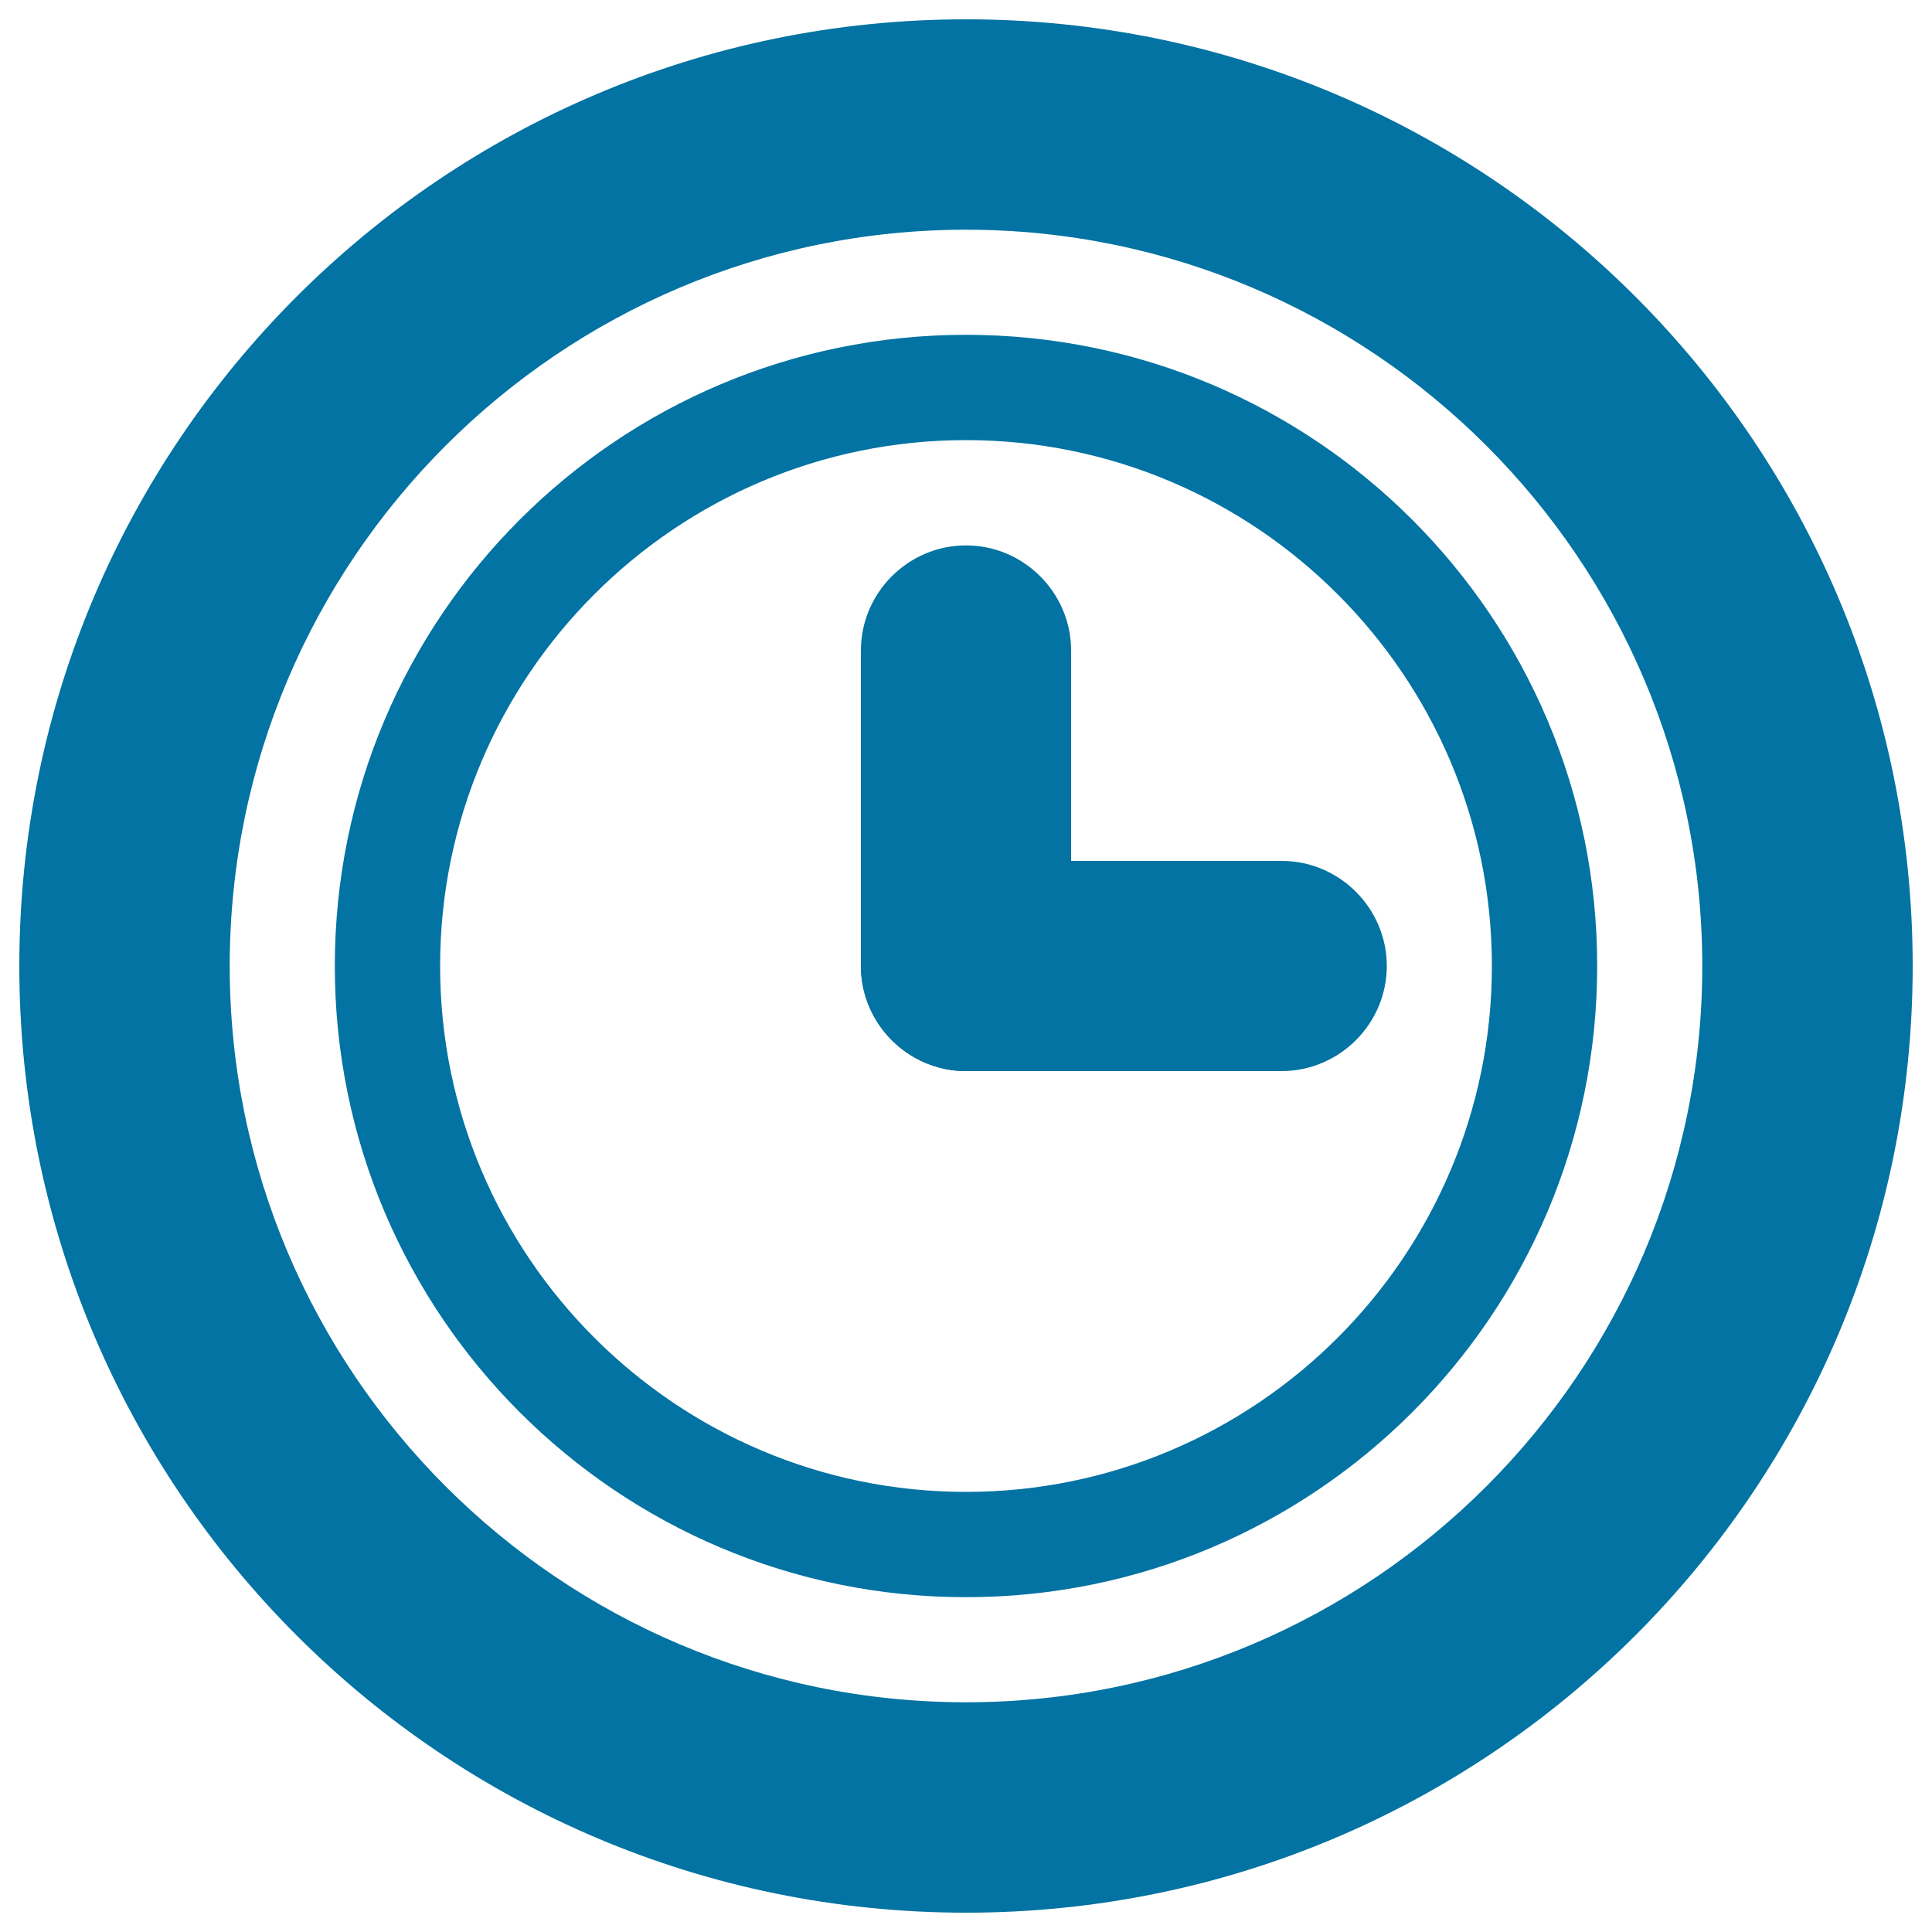
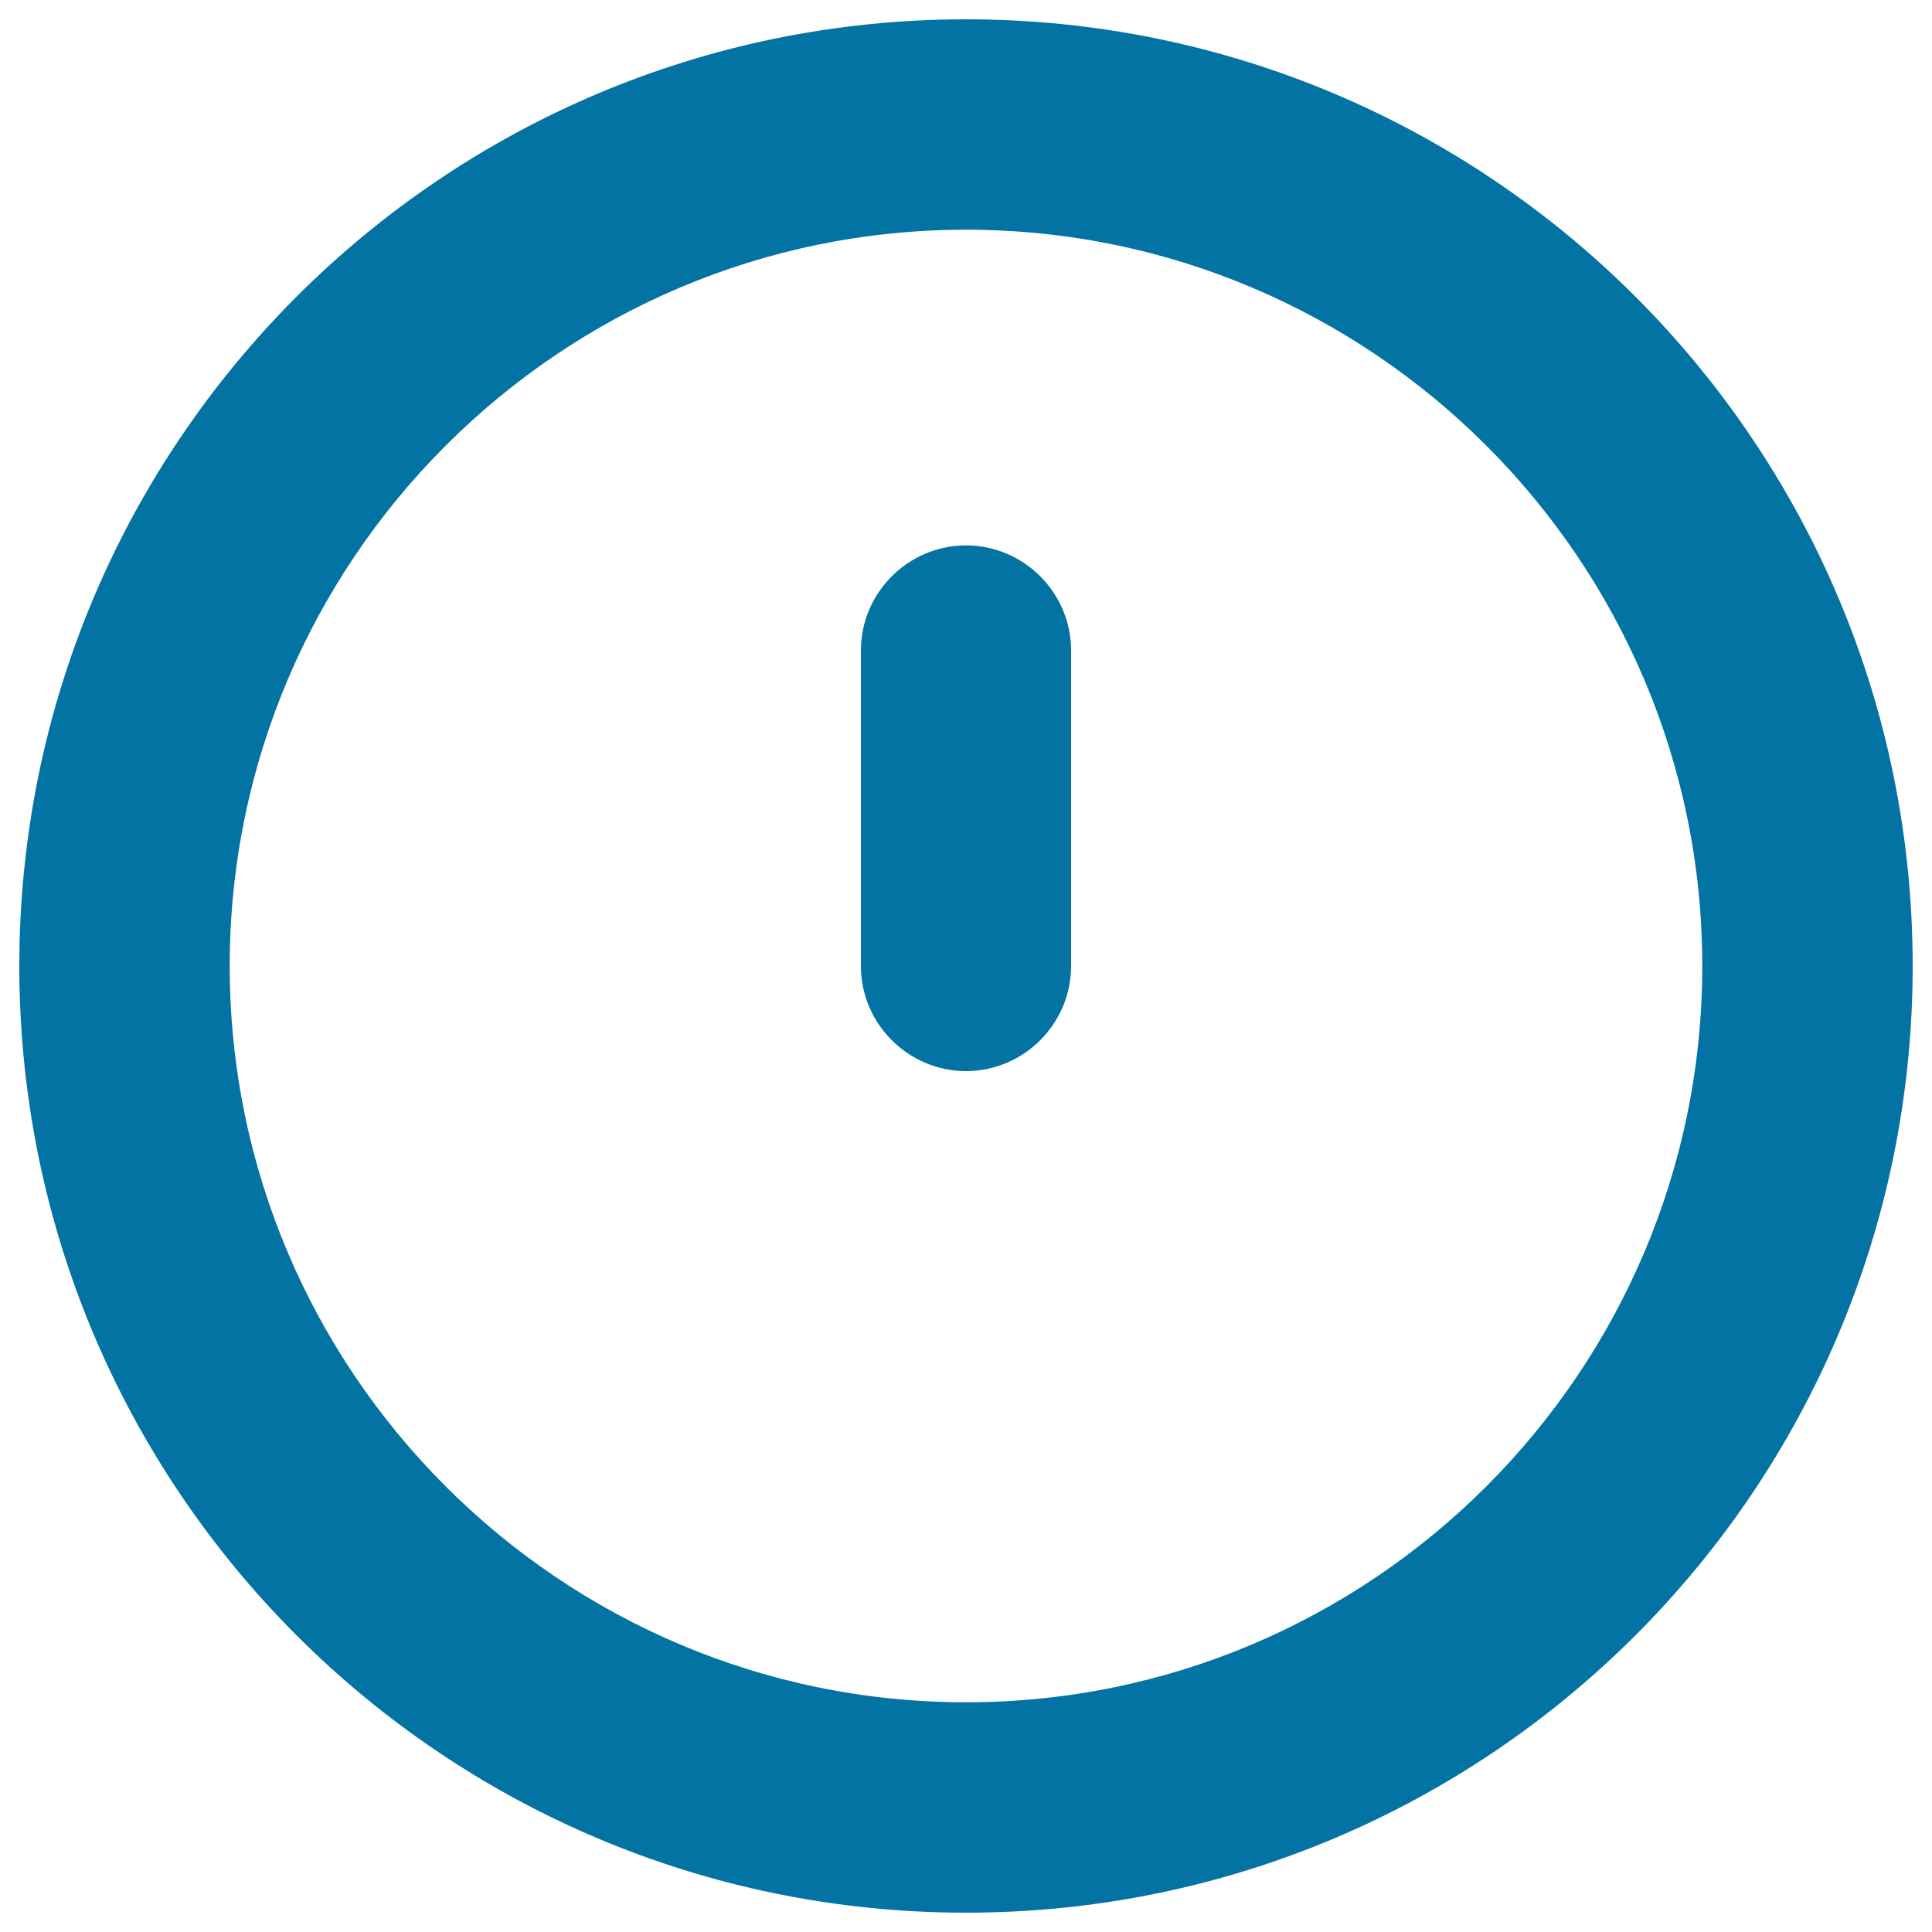
<svg xmlns="http://www.w3.org/2000/svg" viewBox="0 0 1000 1000" style="fill:#0273a2">
  <title>Time SVG icon</title>
-   <path d="M717.8,500c0-29.9-24.5-54.4-54.4-54.4H500c-29.9,0-54.4,24.5-54.4,54.4s24.5,54.4,54.4,54.4h163.3C693.3,554.4,717.8,529.9,717.8,500z" />
  <path d="M500,118.9c210.1,0,381.1,171,381.1,381.1c0,210.1-171,381.1-381.1,381.1S118.9,710.1,118.9,500C118.9,289.9,289.9,118.9,500,118.9z M500,10C229.4,10,10,229.4,10,500c0,270.6,219.4,490,490,490c270.6,0,490-219.4,490-490C990,229.4,770.6,10,500,10z" />
  <path d="M554.4,336.7c0-29.9-24.5-54.4-54.4-54.4s-54.4,24.5-54.4,54.4V500c0,29.9,24.5,54.4,54.4,54.4s54.4-24.5,54.4-54.4V336.7z" />
-   <path d="M500,227.8c150.1,0,272.2,122.1,272.2,272.2c0,150.1-122.1,272.2-272.2,272.2c-150.1,0-272.2-122.1-272.2-272.2C227.8,349.9,349.9,227.8,500,227.8z M500,173.3c-180.3,0-326.7,146.2-326.7,326.7c0,180.3,146.3,326.7,326.7,326.7c180.3,0,326.7-146.3,326.7-326.7C826.7,319.6,680.3,173.3,500,173.3z" />
</svg>